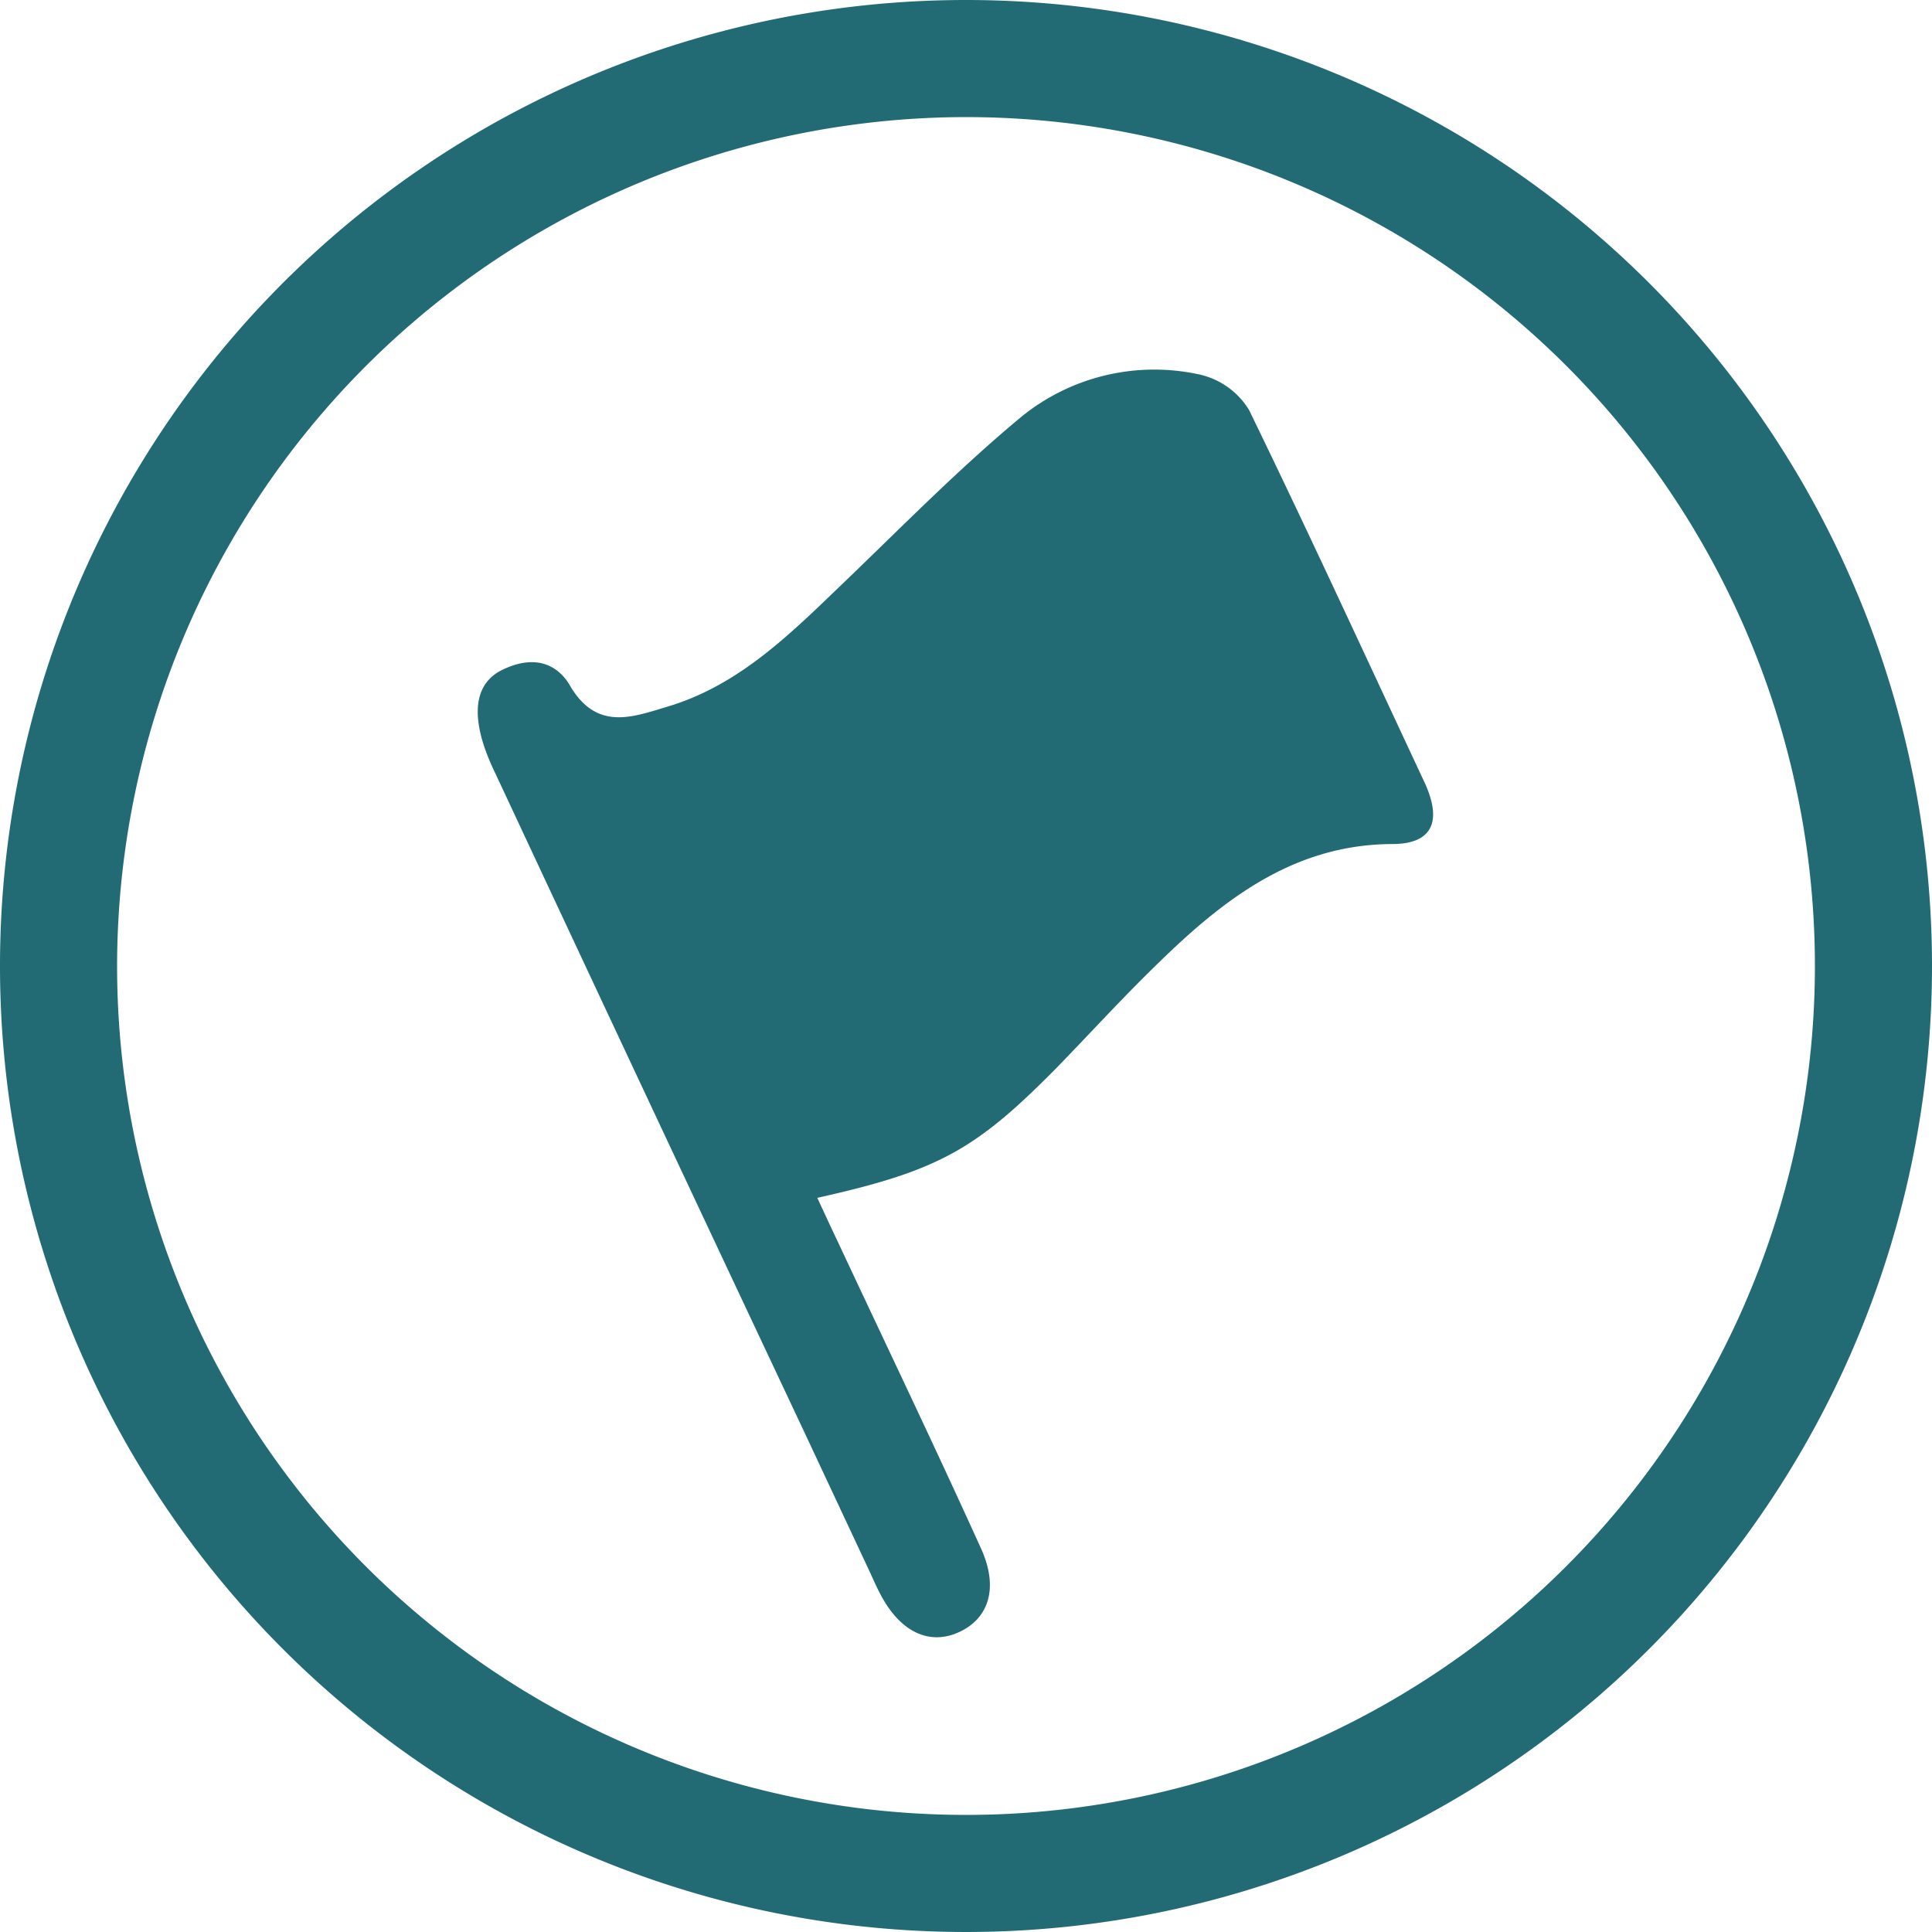
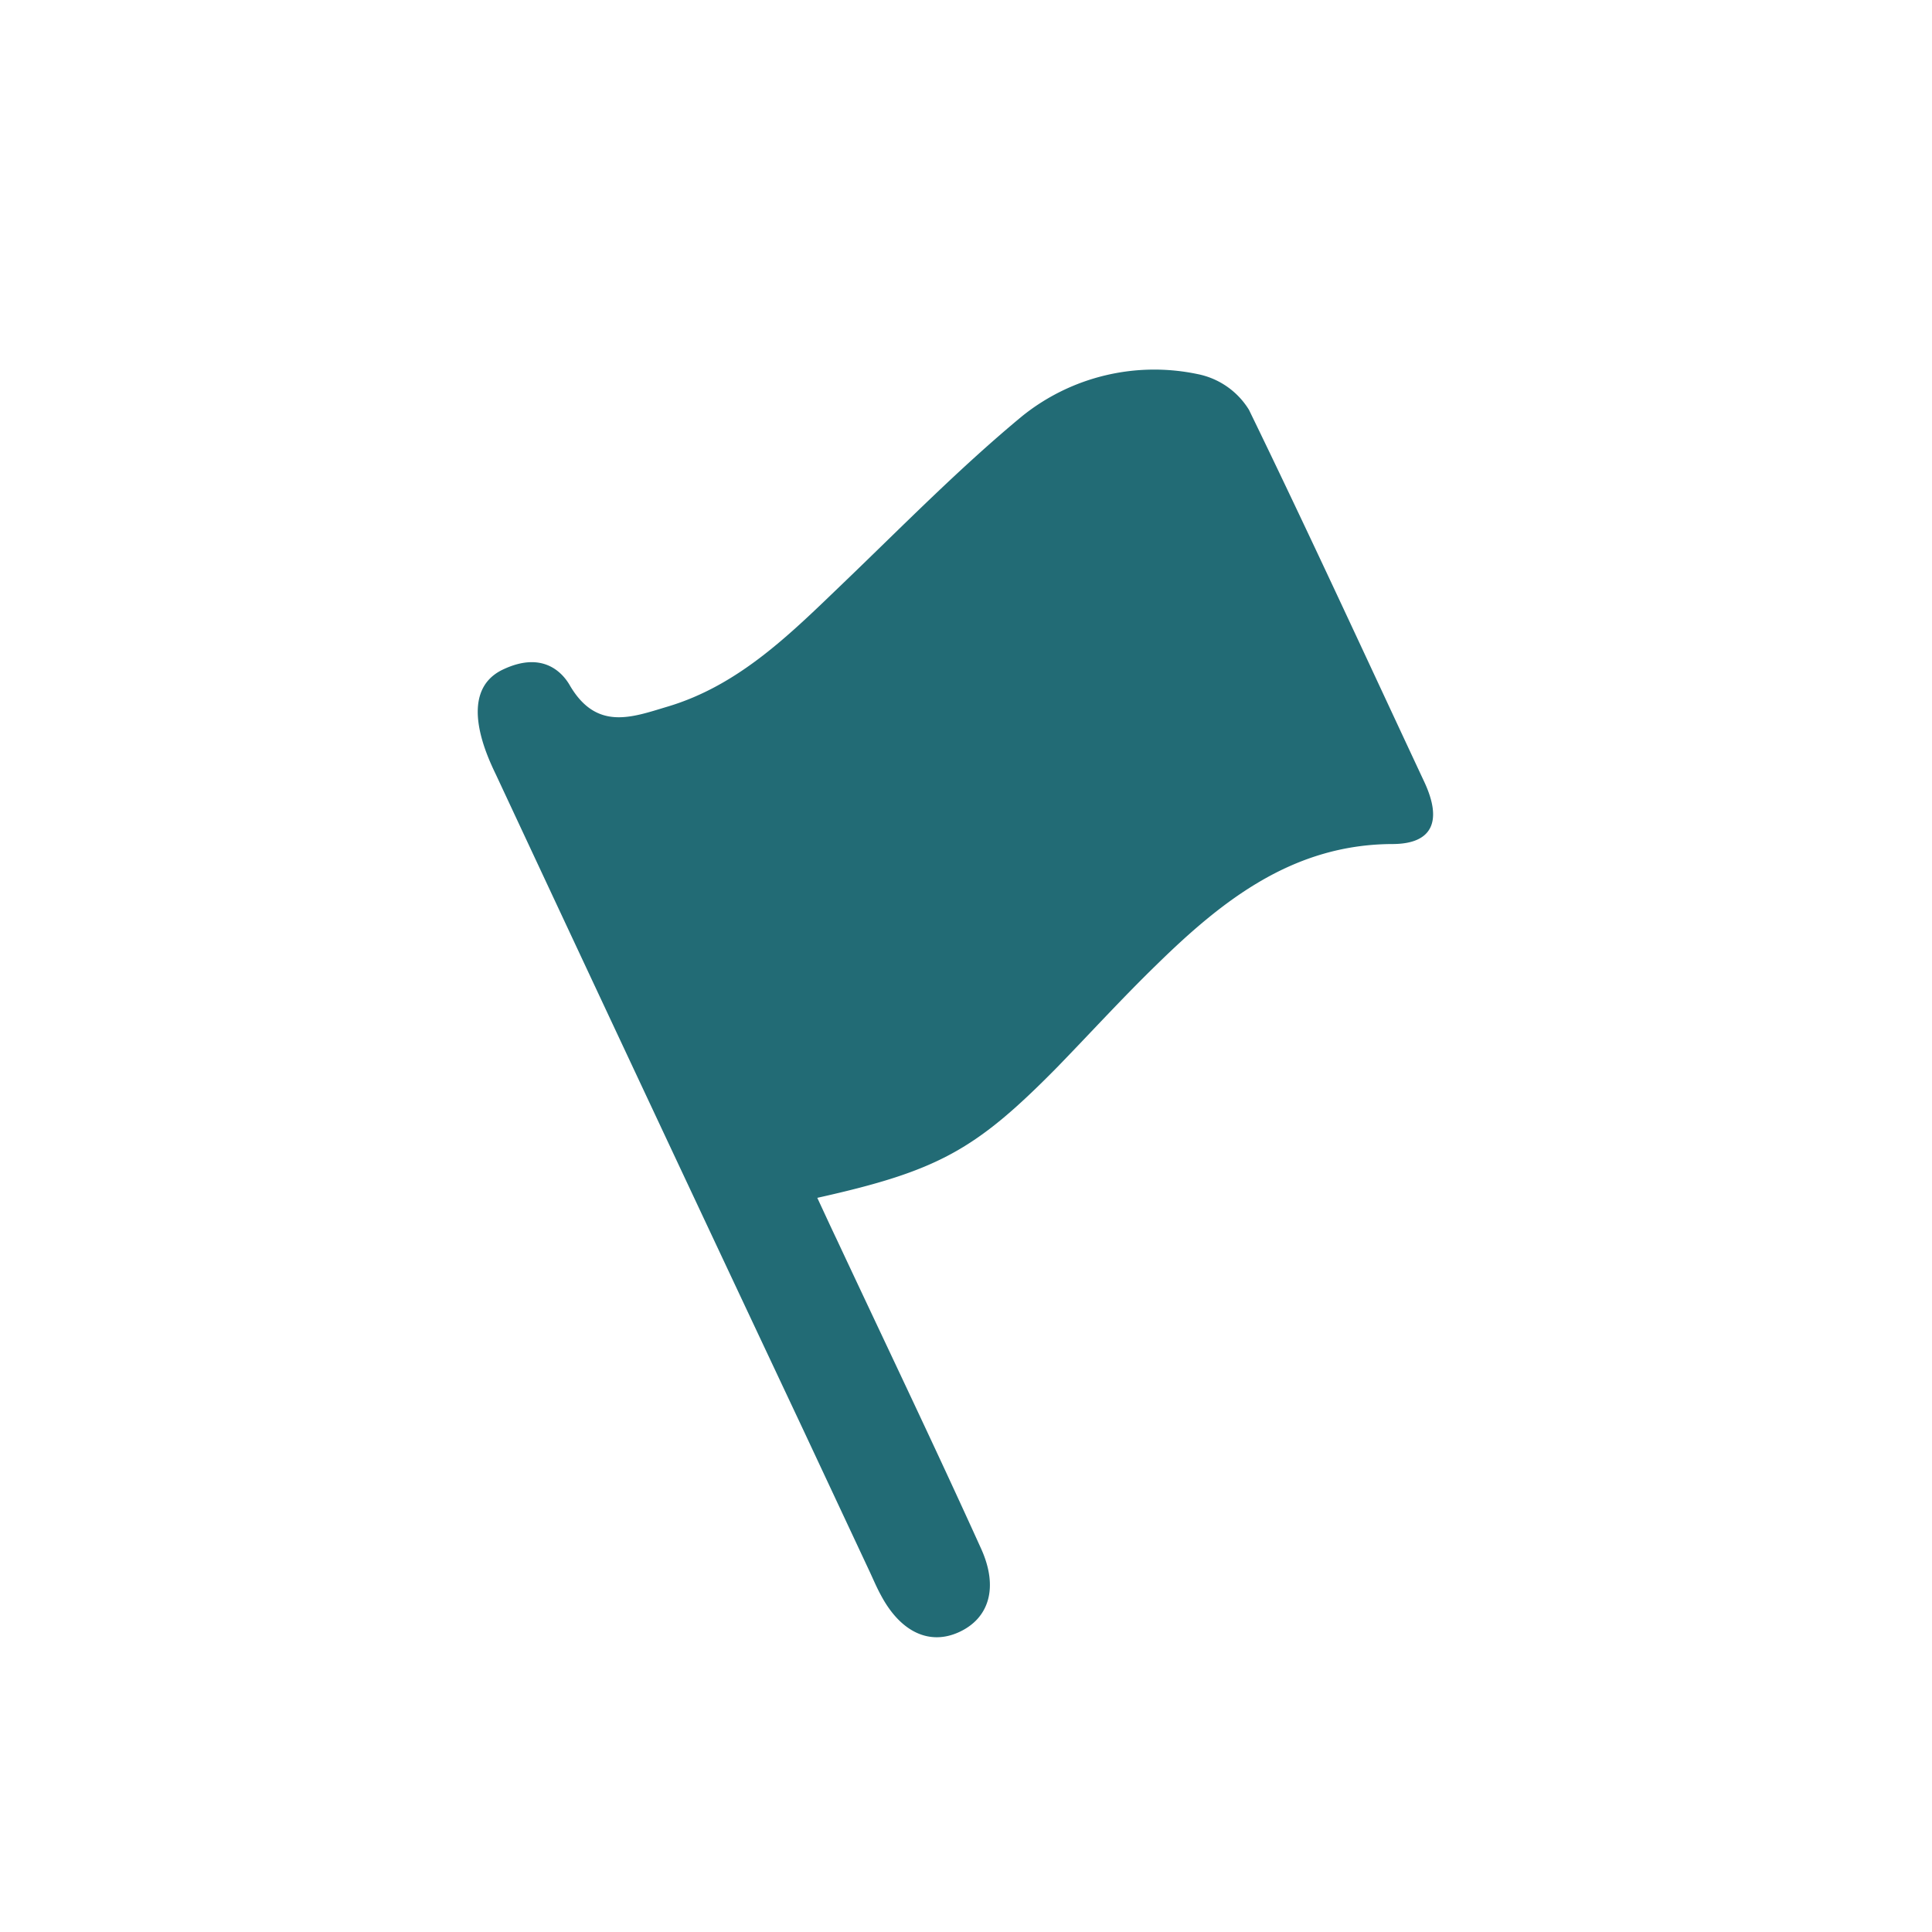
<svg xmlns="http://www.w3.org/2000/svg" viewBox="0 0 99 99">
  <defs>
    <style>.cls-1{fill:#226b75;}</style>
  </defs>
  <title>racing_icon_outline</title>
  <g id="Layer_2" data-name="Layer 2">
    <g id="Layer_1-2" data-name="Layer 1">
      <g id="nTkW10">
        <path class="cls-1" d="M41.88,61.38c.35.75.67,1.45,1,2.14,2.47,5.28,5,10.55,7.4,15.85.9,2,.39,3.56-1.13,4.26s-3,0-4-1.87c-.21-.38-.38-.78-.56-1.17l-3.48-7.43Q33.24,56.45,25.43,39.73c-.37-.78-2.13-4.27.36-5.43,2-.94,3,.14,3.38.77,1.37,2.4,3.2,1.69,5,1.15,3.73-1.1,6.38-3.79,9.08-6.38,3-2.88,5.92-5.86,9.12-8.51a10.8,10.8,0,0,1,9-2.16A4,4,0,0,1,64,21C67.06,27.29,70,33.69,73,40.1c.92,2,.38,3.13-1.6,3.15-5.12,0-8.75,2.87-12.14,6.19-1.75,1.7-3.4,3.51-5.1,5.26C50,58.92,48.08,60,41.88,61.38Z" />
      </g>
-       <path class="cls-1" d="M49.5,6A43.5,43.5,0,1,1,6,49.5,43.54,43.54,0,0,1,49.5,6m0-6A49.5,49.5,0,1,0,99,49.5,49.5,49.5,0,0,0,49.5,0Z" />
    </g>
  </g>
</svg>